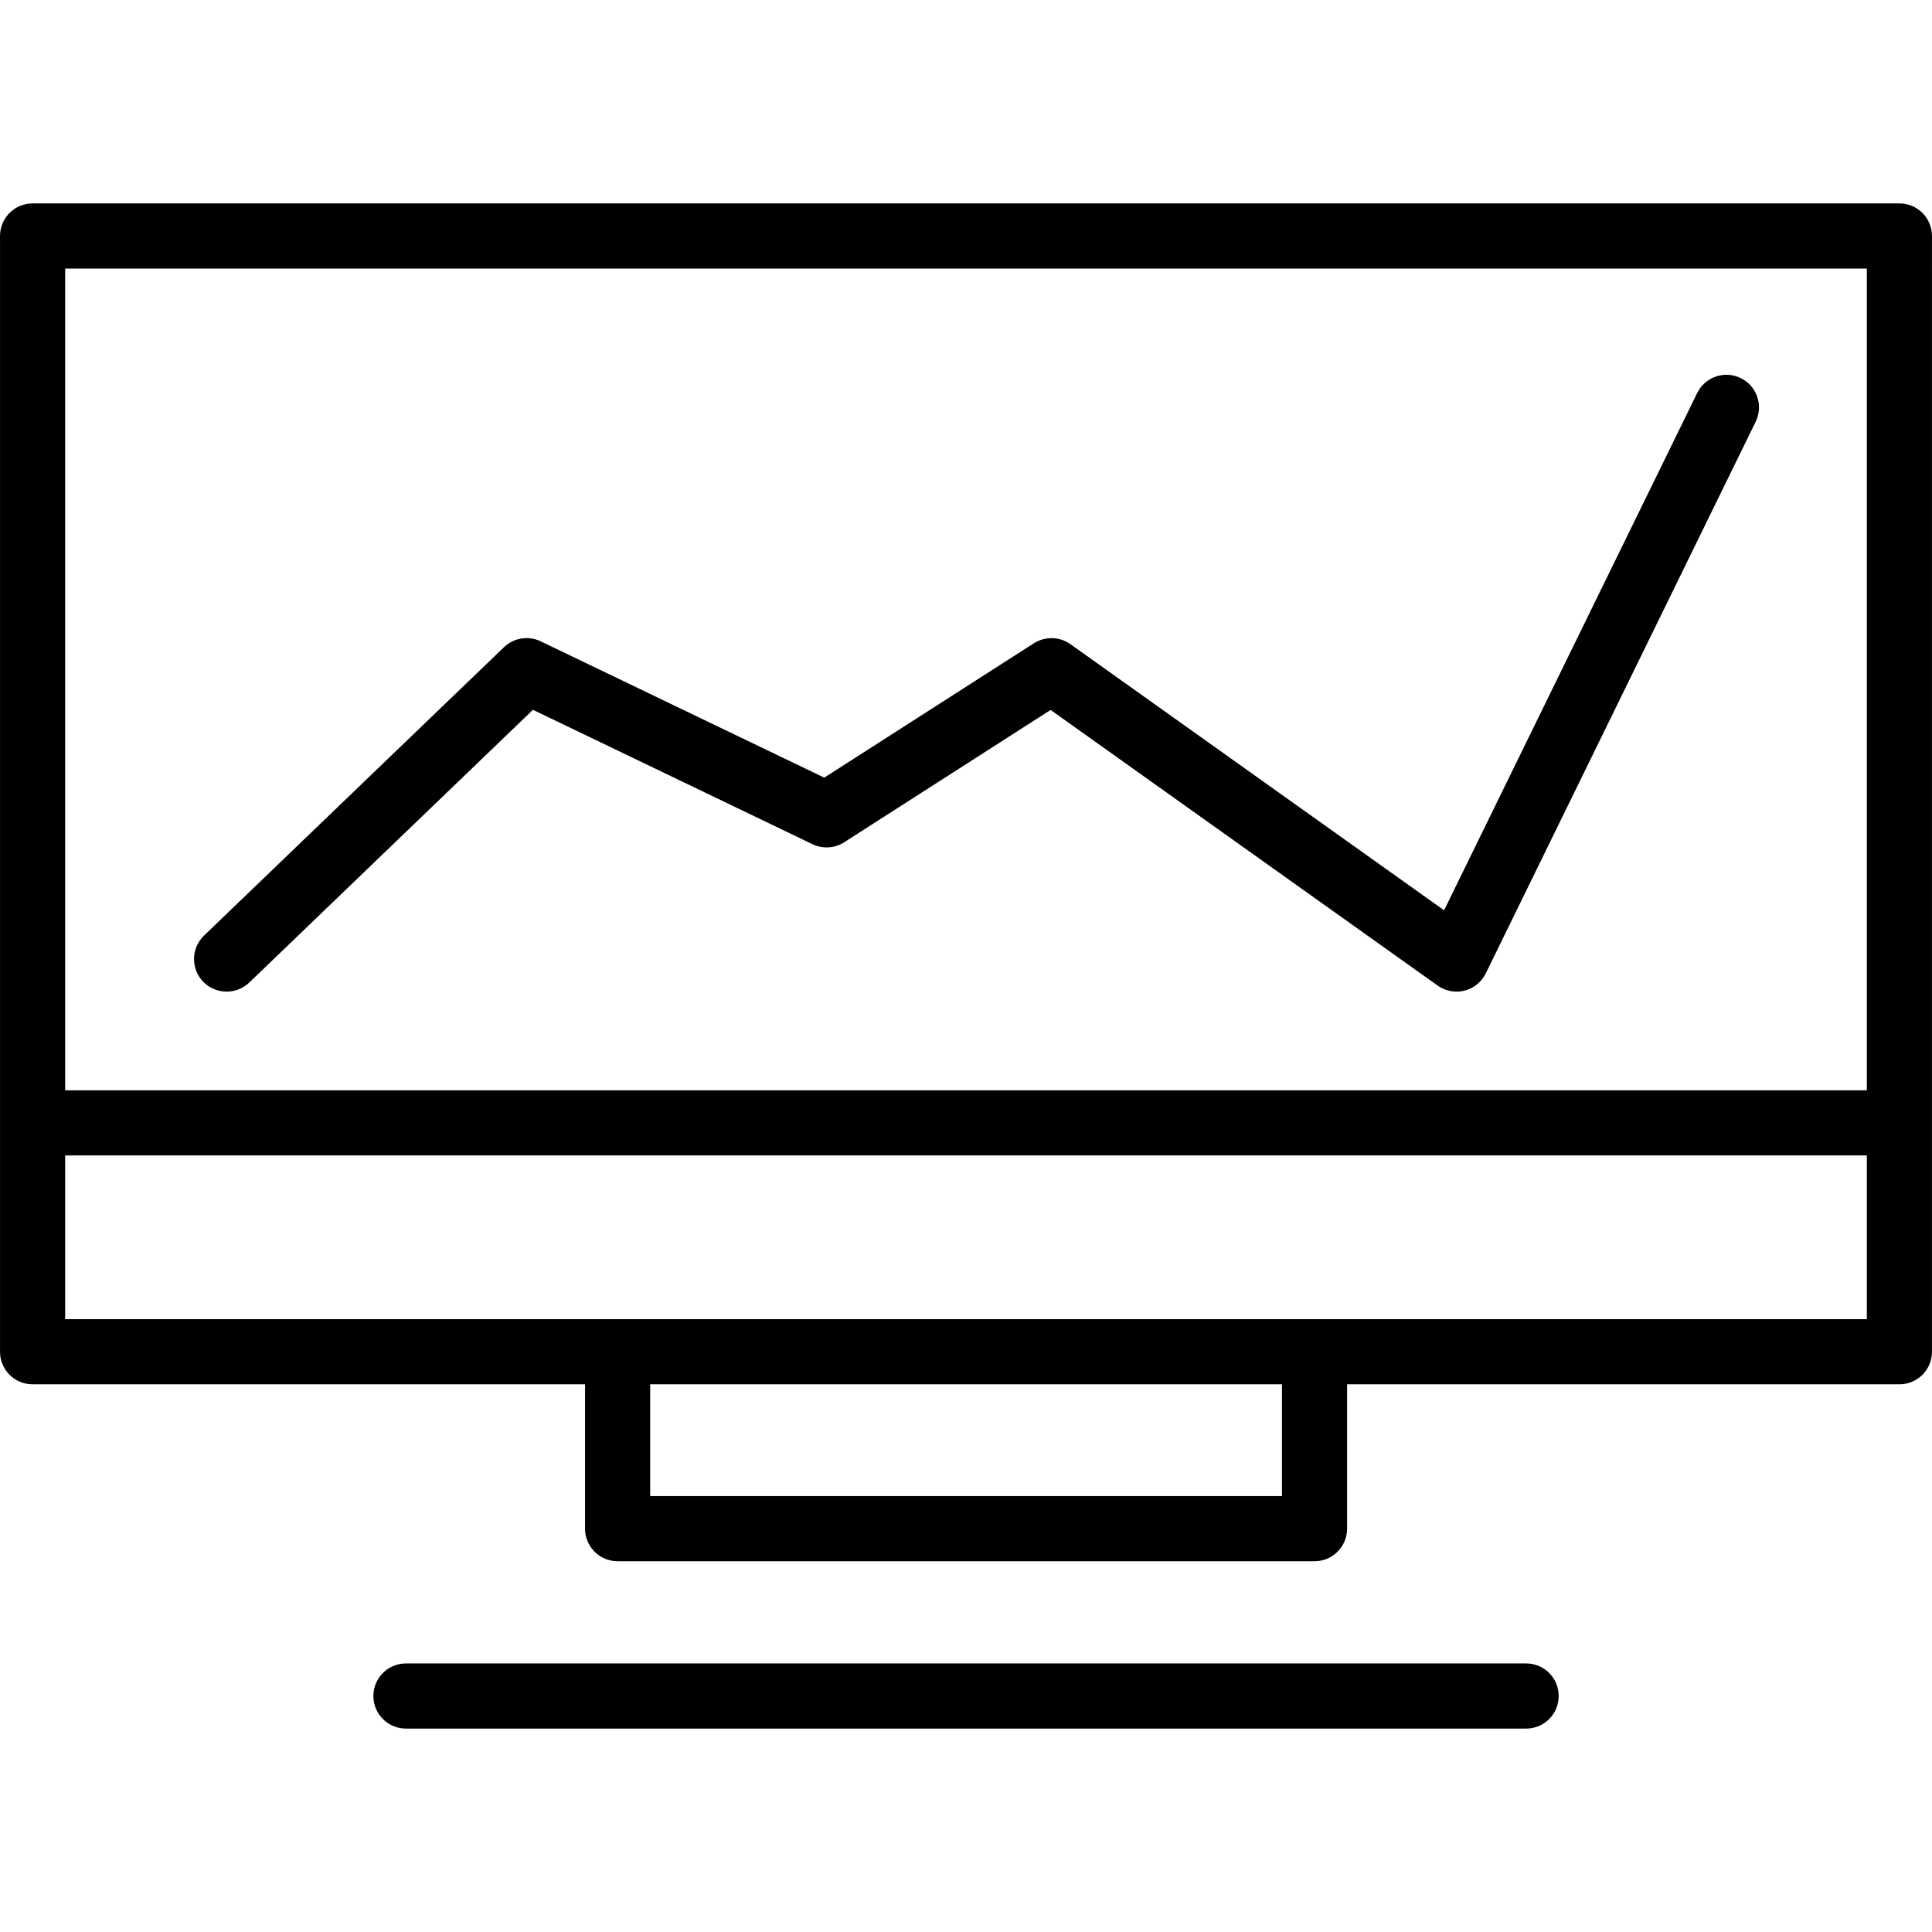
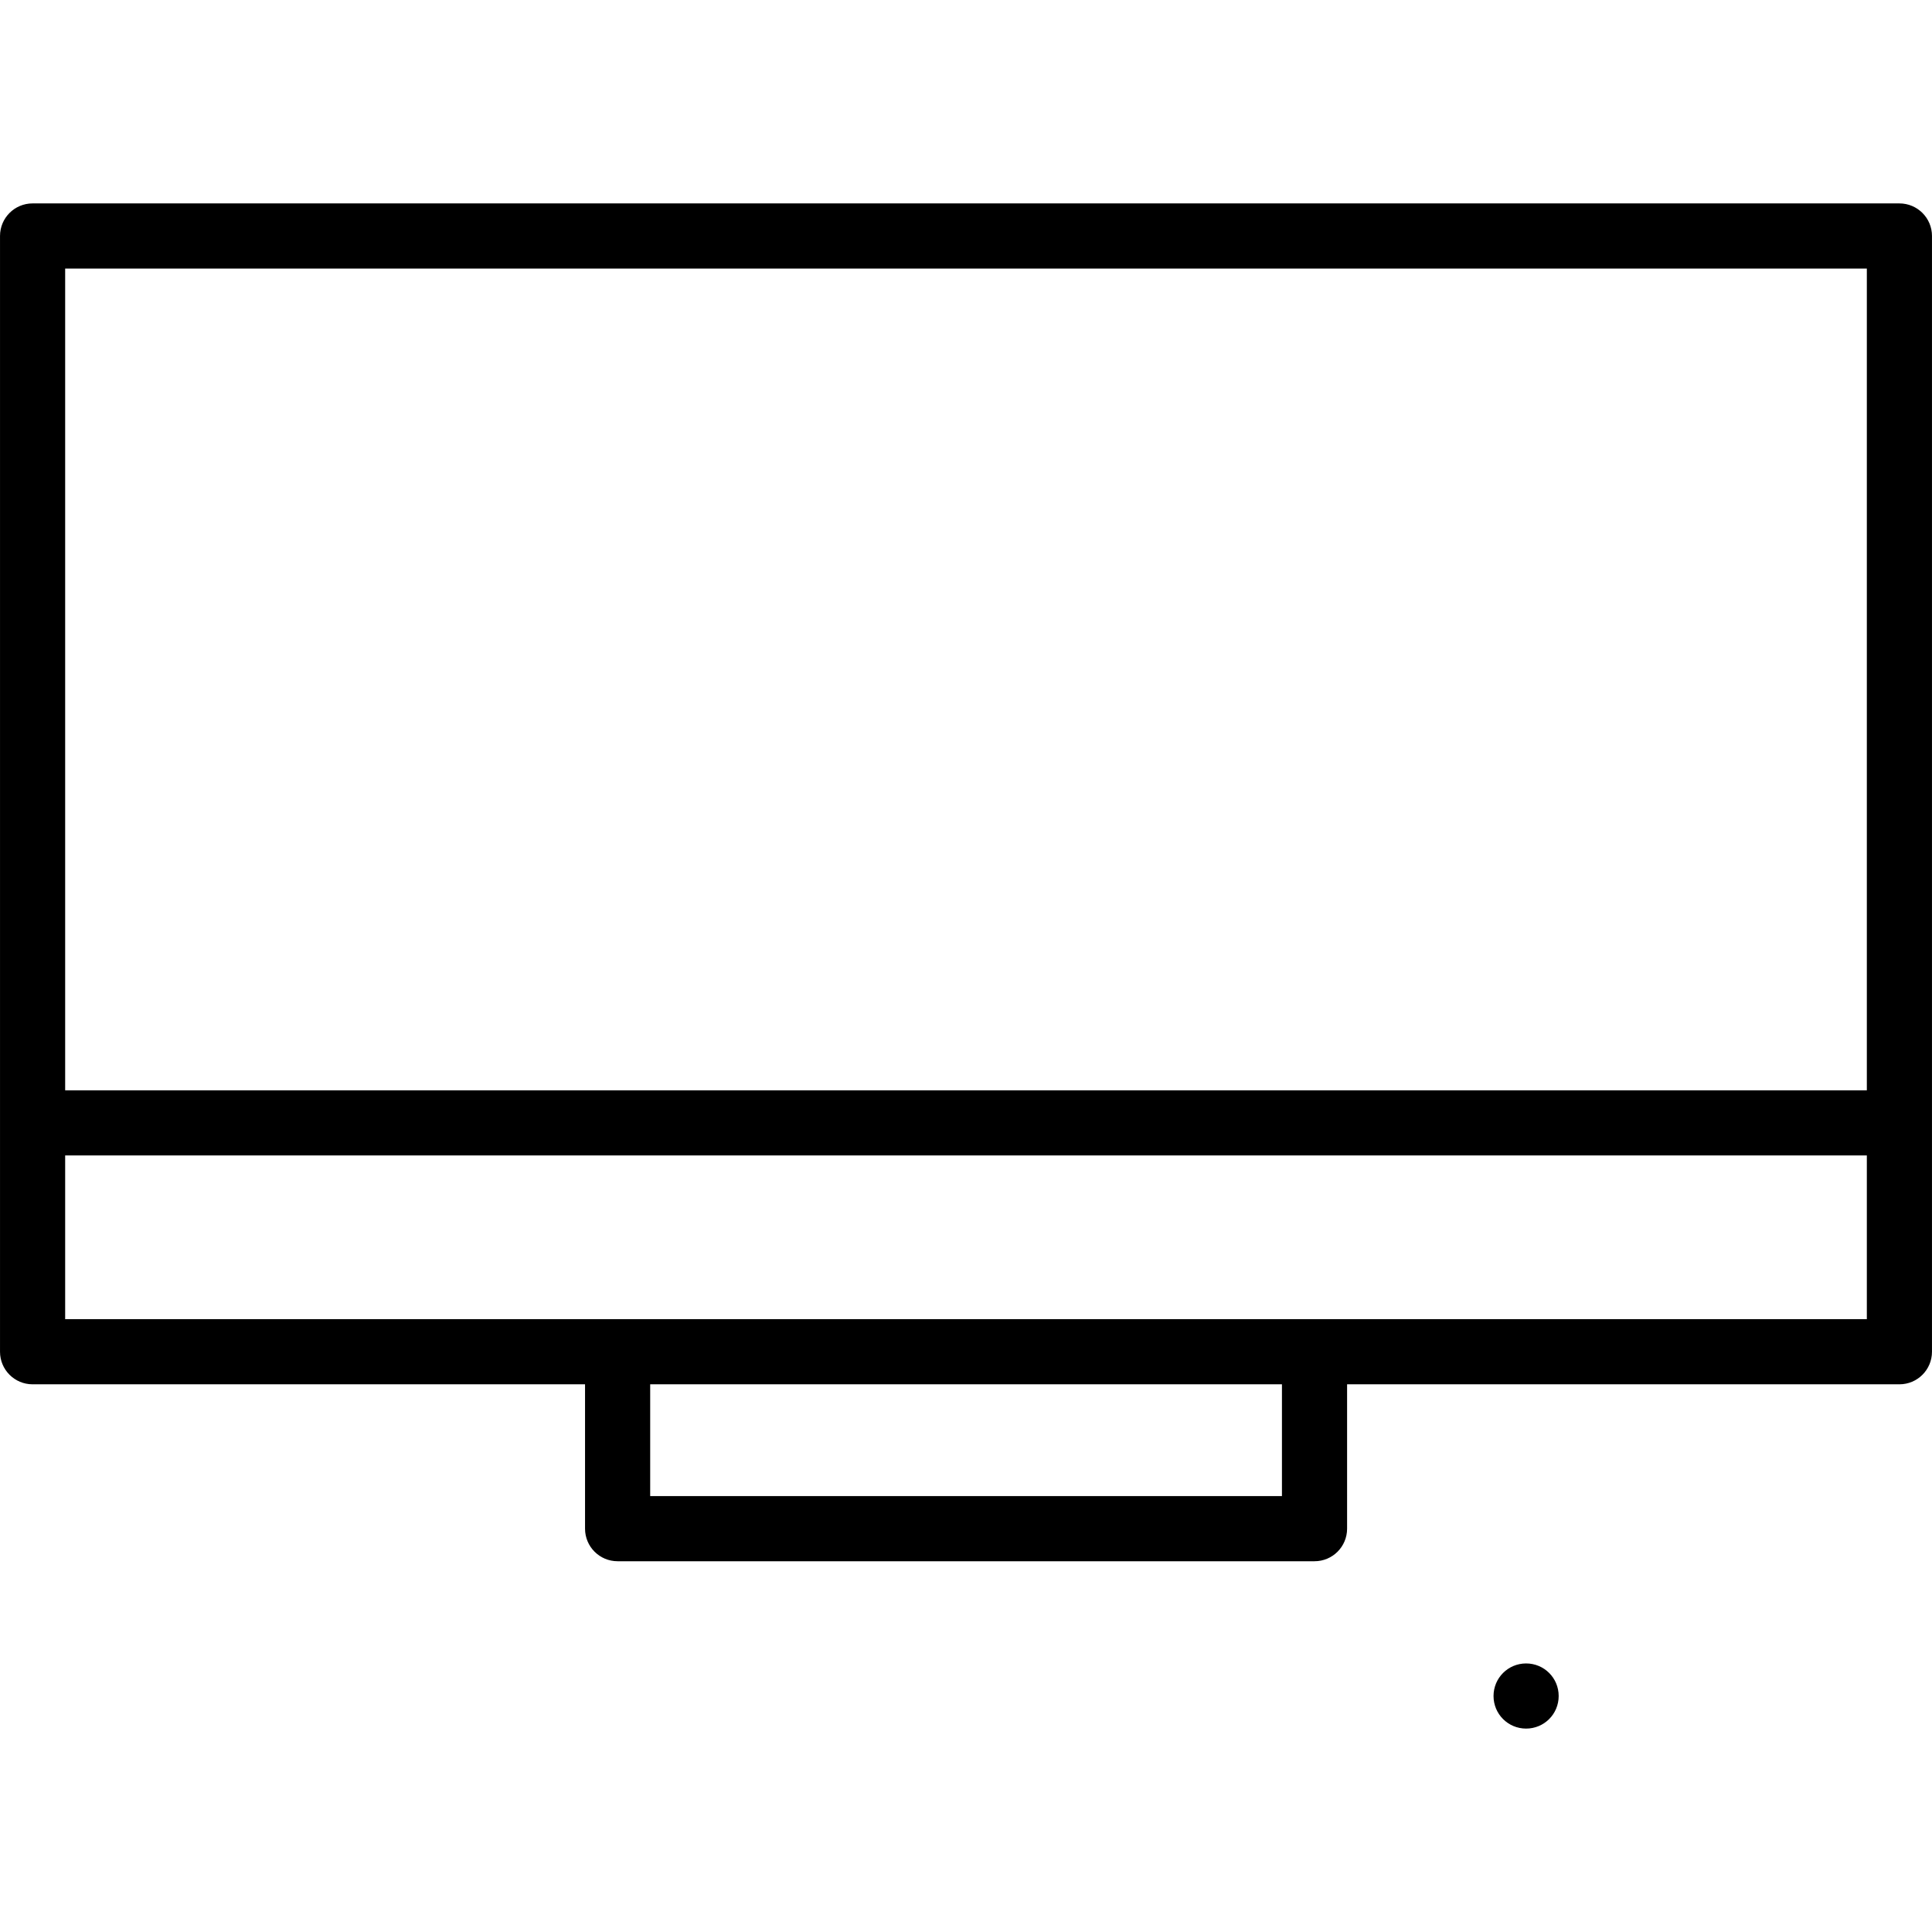
<svg xmlns="http://www.w3.org/2000/svg" fill="#000000" version="1.1" id="Capa_1" width="800px" height="800px" viewBox="0 0 59.314 59.315" xml:space="preserve">
  <g>
    <g>
      <path d="M58.314,6.245H1c-0.553,0-1,0.447-1,1V41.5c0,0.553,0.447,1,1,1h16.961v4.432c0,0.553,0.447,1,1,1h21.396    c0.553,0,1-0.447,1-1V42.5h16.957c0.553,0,1-0.447,1-1V7.245C59.314,6.693,58.867,6.245,58.314,6.245z M57.314,8.245v25.229H2    V8.245H57.314z M39.355,45.932H19.961V42.5h19.396v3.432H39.355z M40.355,40.5H18.961H2v-5.027h55.314V40.5H40.355z" />
-       <path d="M46.853,53.07c0.554,0,1-0.446,1-1s-0.446-1-1-1h-34.39c-0.553,0-1,0.446-1,1s0.447,1,1,1H46.853z" />
-       <path d="M7.653,30.165l8.708-8.373l8.583,4.126c0.313,0.15,0.682,0.128,0.974-0.06l6.337-4.062l11.882,8.462    c0.171,0.121,0.374,0.186,0.58,0.186c0.082,0,0.165-0.01,0.246-0.029c0.283-0.072,0.523-0.268,0.652-0.531l8.287-16.938    c0.242-0.496,0.037-1.095-0.459-1.338c-0.496-0.243-1.095-0.037-1.338,0.459l-7.77,15.88l-11.473-8.171    c-0.332-0.236-0.776-0.246-1.121-0.027l-6.436,4.125l-8.706-4.185c-0.376-0.181-0.825-0.109-1.127,0.181l-9.209,8.854    c-0.397,0.383-0.41,1.016-0.027,1.414C6.622,30.535,7.254,30.547,7.653,30.165z" />
+       <path d="M46.853,53.07c0.554,0,1-0.446,1-1s-0.446-1-1-1c-0.553,0-1,0.446-1,1s0.447,1,1,1H46.853z" />
    </g>
  </g>
</svg>